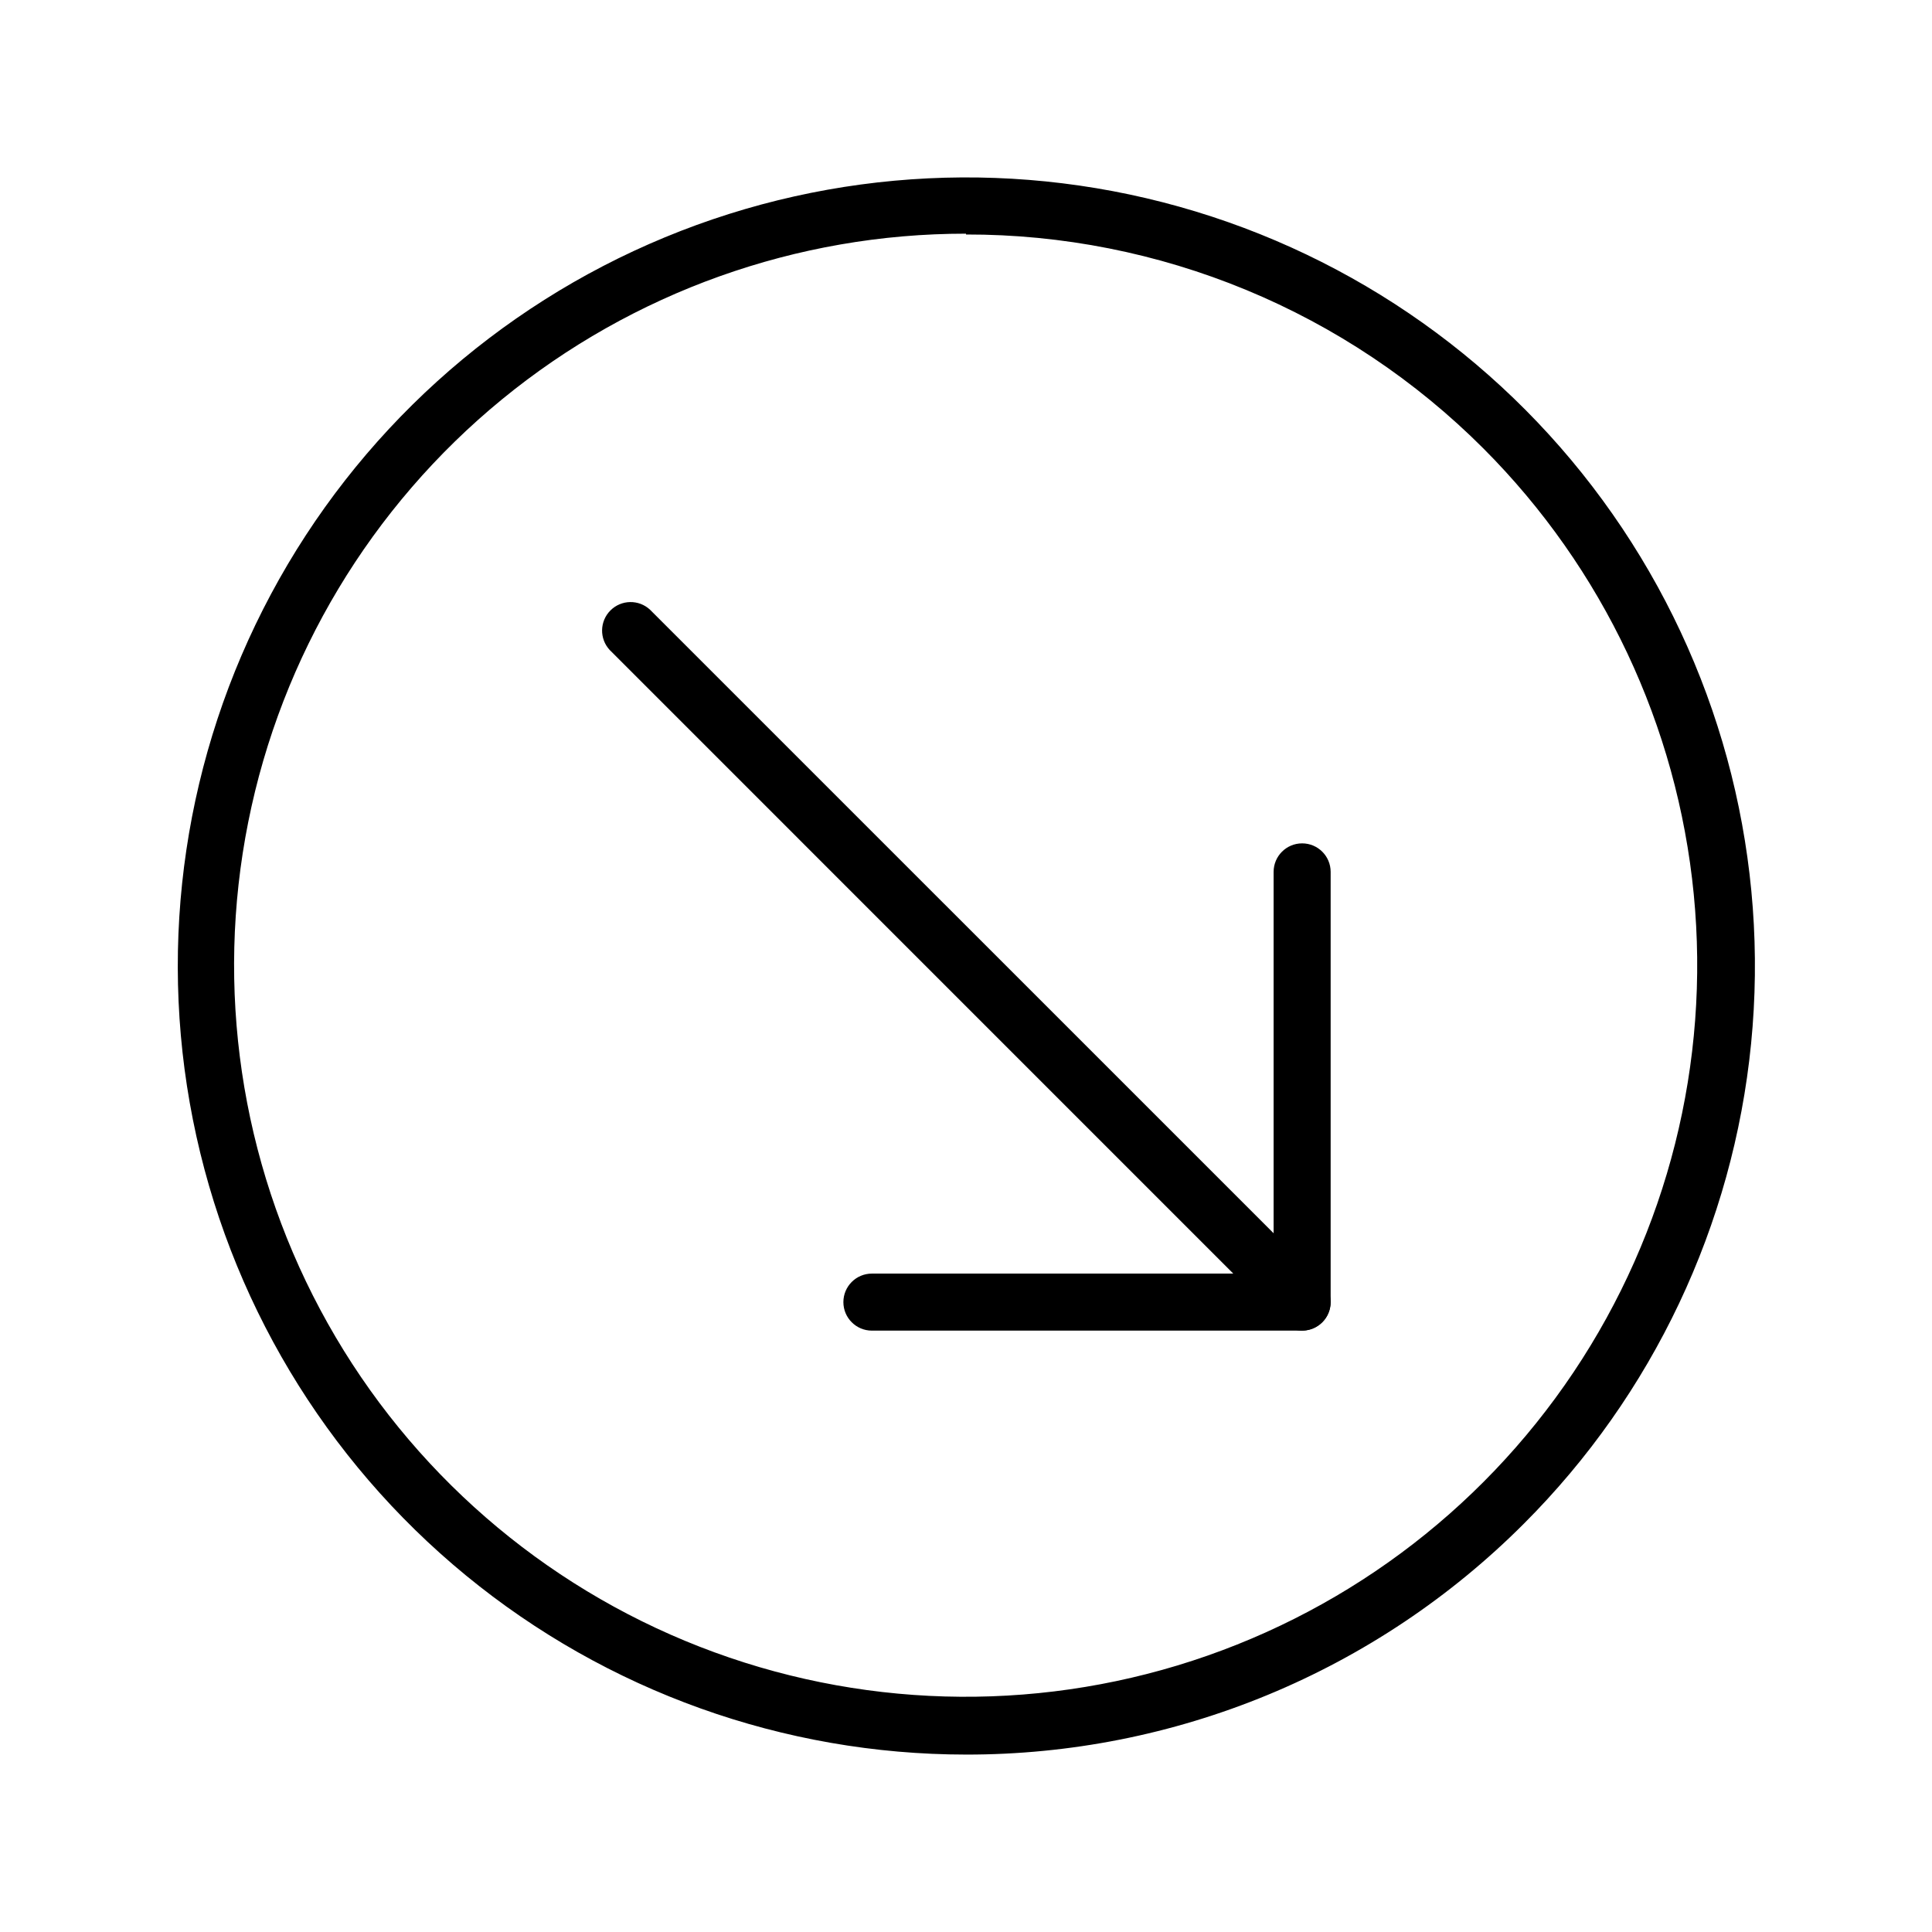
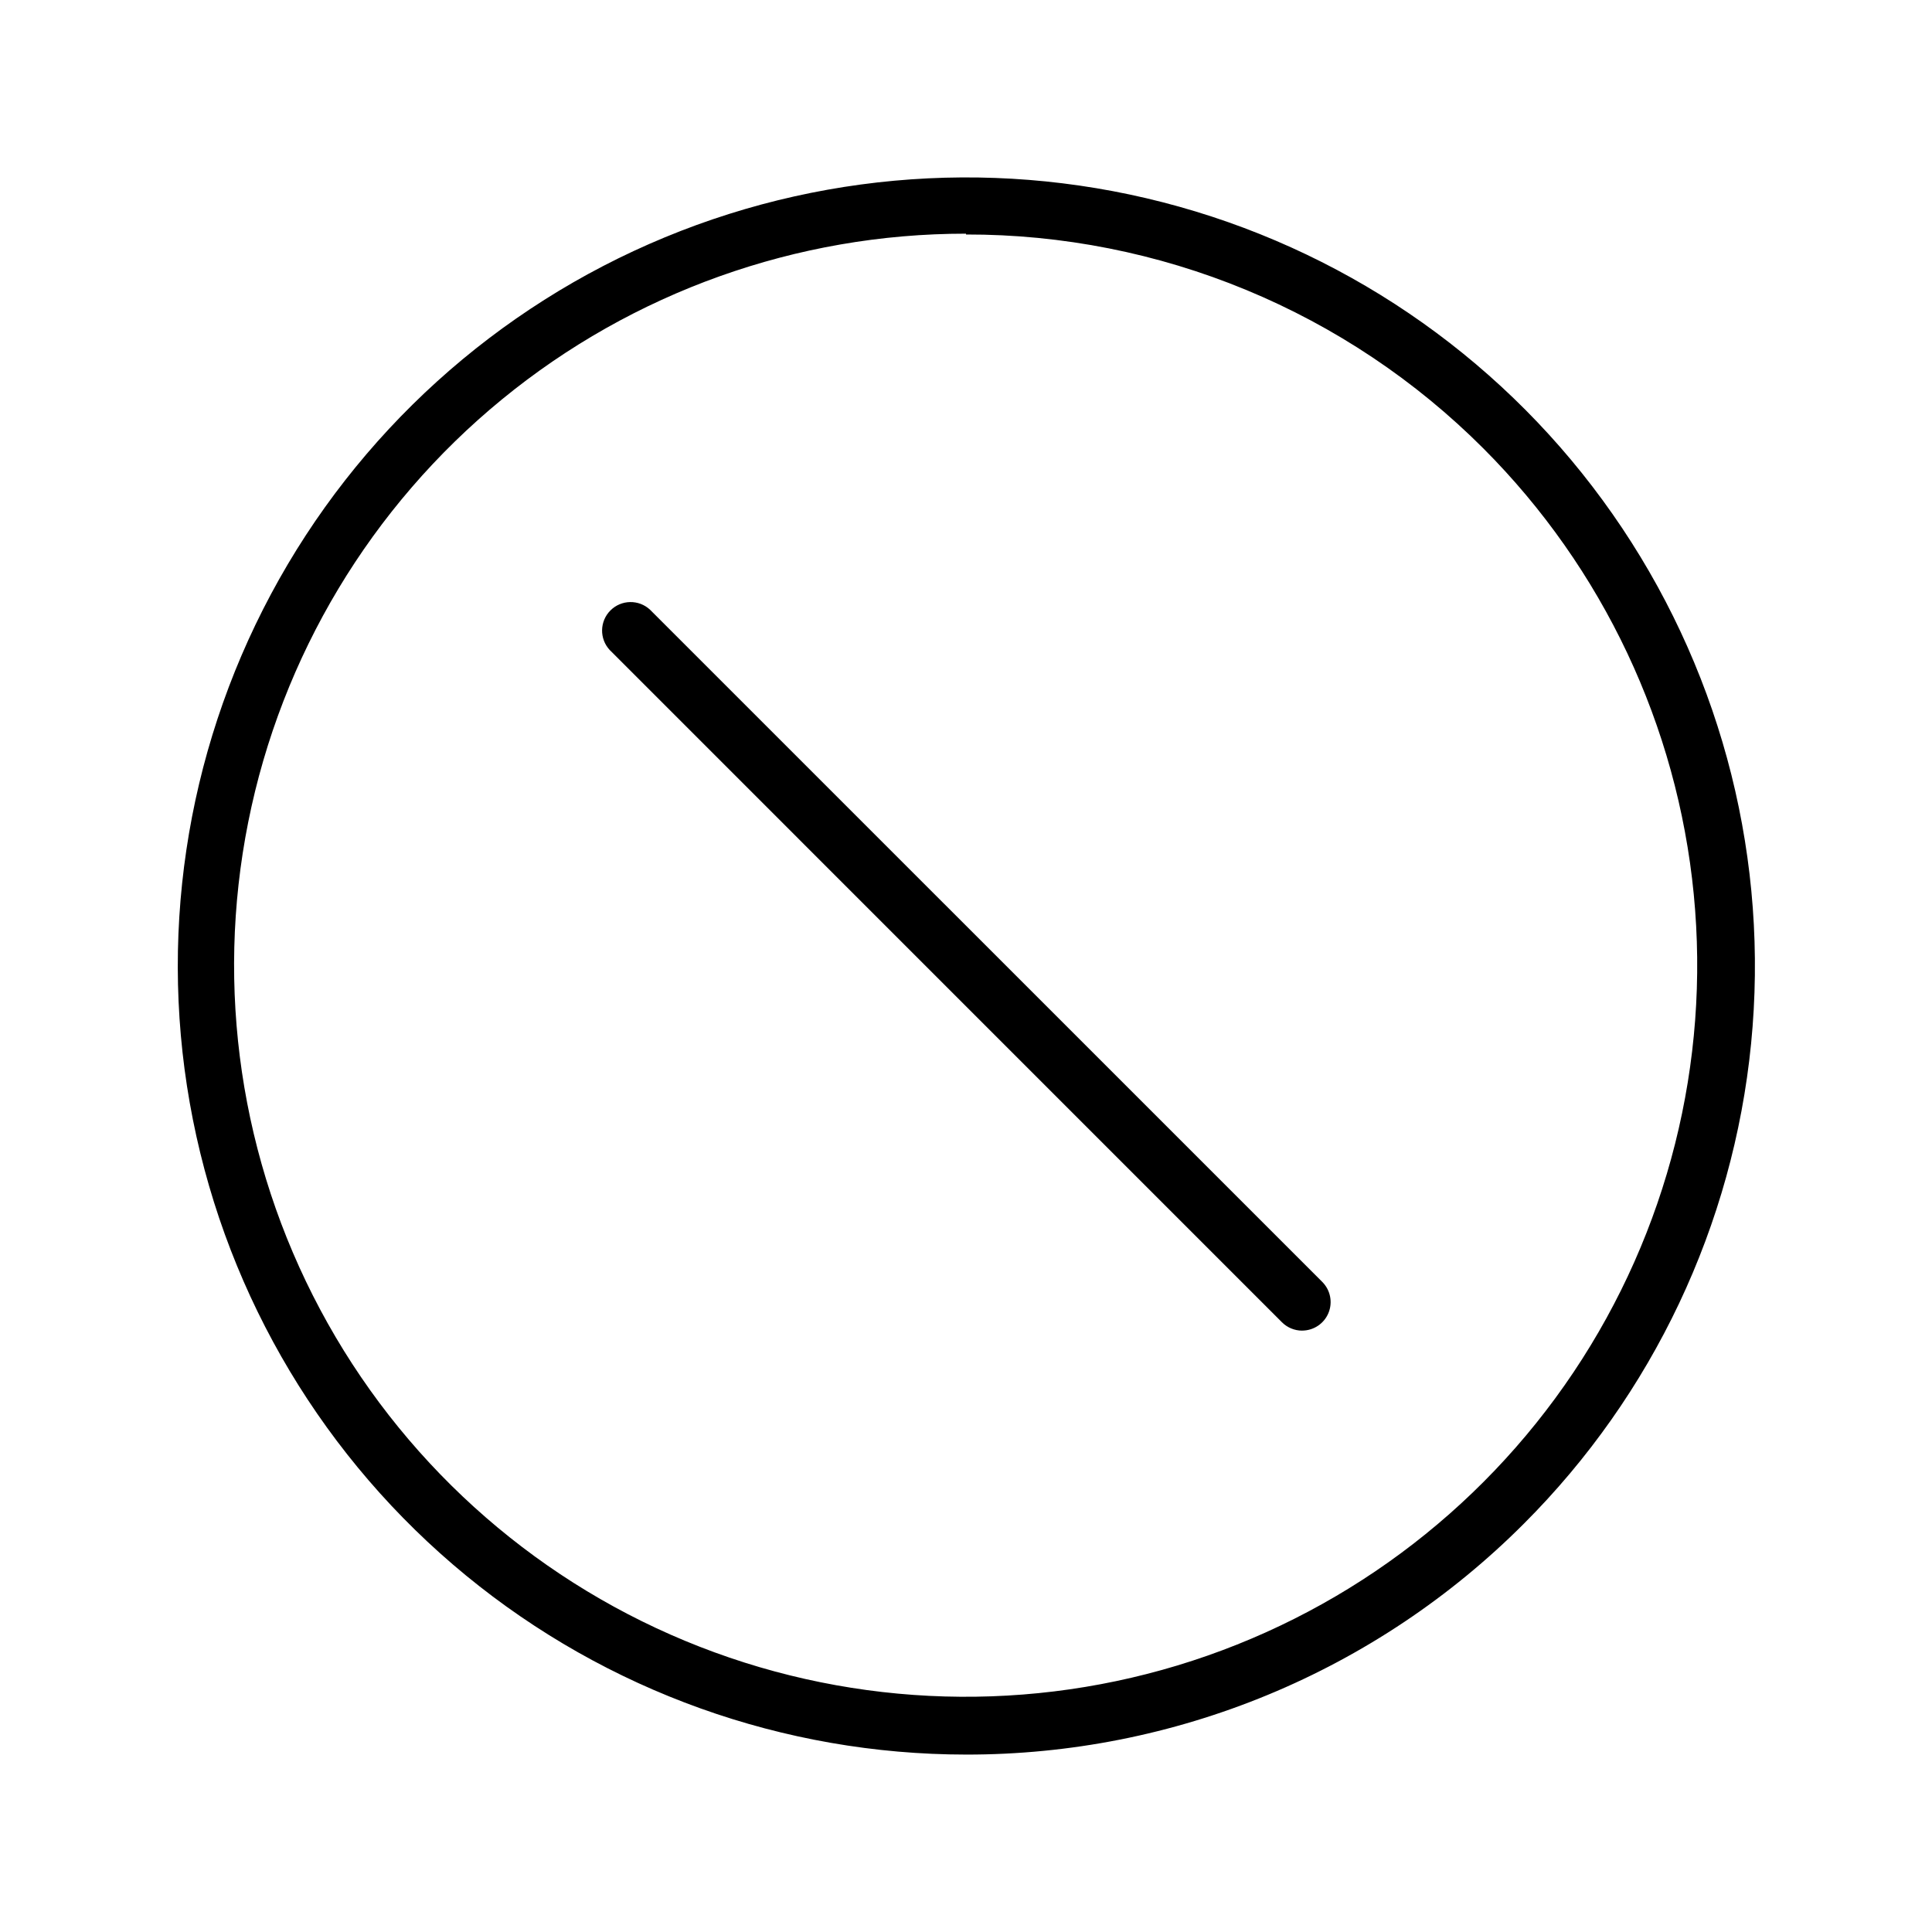
<svg xmlns="http://www.w3.org/2000/svg" fill="#000000" width="800px" height="800px" version="1.1" viewBox="144 144 512 512">
  <g>
-     <path d="m400 608.98c-48.348-0.023-95.195-16.809-132.55-47.496-37.359-30.688-62.922-73.379-72.336-120.8s-2.09-96.641 20.719-139.27c22.805-42.629 59.688-76.035 104.36-94.52 44.676-18.484 94.375-20.906 140.64-6.856 46.262 14.051 86.219 43.707 113.06 83.918 26.848 40.207 38.922 88.48 34.168 136.59s-26.043 93.09-60.242 127.27c-19.398 19.426-42.441 34.832-67.809 45.328-25.367 10.496-52.555 15.875-80.008 15.836zm0-403.05v-0.004c-44.848-0.02-88.316 15.508-123 43.938-34.684 28.43-58.438 68.008-67.215 111.99-8.777 43.977-2.035 89.641 19.078 129.21s55.289 70.59 96.711 87.785c41.418 17.195 87.52 19.496 130.45 6.516s80.027-40.445 104.98-77.711c24.949-37.266 36.211-82.027 31.859-126.66-4.352-44.633-24.043-86.379-55.719-118.12-17.996-18.023-39.375-32.312-62.91-42.047-23.535-9.734-48.762-14.727-74.227-14.684z" />
+     <path d="m400 608.98c-48.348-0.023-95.195-16.809-132.55-47.496-37.359-30.688-62.922-73.379-72.336-120.8s-2.09-96.641 20.719-139.27c22.805-42.629 59.688-76.035 104.36-94.52 44.676-18.484 94.375-20.906 140.64-6.856 46.262 14.051 86.219 43.707 113.06 83.918 26.848 40.207 38.922 88.48 34.168 136.59s-26.043 93.09-60.242 127.27c-19.398 19.426-42.441 34.832-67.809 45.328-25.367 10.496-52.555 15.875-80.008 15.836zm0-403.05v-0.004c-44.848-0.02-88.316 15.508-123 43.938-34.684 28.43-58.438 68.008-67.215 111.99-8.777 43.977-2.035 89.641 19.078 129.21s55.289 70.59 96.711 87.785c41.418 17.195 87.52 19.496 130.45 6.516s80.027-40.445 104.98-77.711c24.949-37.266 36.211-82.027 31.859-126.66-4.352-44.633-24.043-86.379-55.719-118.12-17.996-18.023-39.375-32.312-62.91-42.047-23.535-9.734-48.762-14.727-74.227-14.684" />
    <path d="m489.07 496.63c-2 0-3.922-0.801-5.34-2.215l-178.14-178.15c-2.777-2.977-2.695-7.617 0.184-10.496 2.879-2.879 7.519-2.961 10.496-0.184l178.15 178.14c2.156 2.164 2.801 5.41 1.633 8.234-1.168 2.82-3.922 4.66-6.977 4.664z" />
-     <path d="m489.07 496.63h-114.01c-4.172 0-7.555-3.383-7.555-7.559 0-4.172 3.383-7.555 7.555-7.555h106.46v-106.46c0-4.172 3.383-7.555 7.555-7.555 4.176 0 7.559 3.383 7.559 7.555v114.01c0 4.176-3.383 7.559-7.559 7.559z" />
  </g>
</svg>